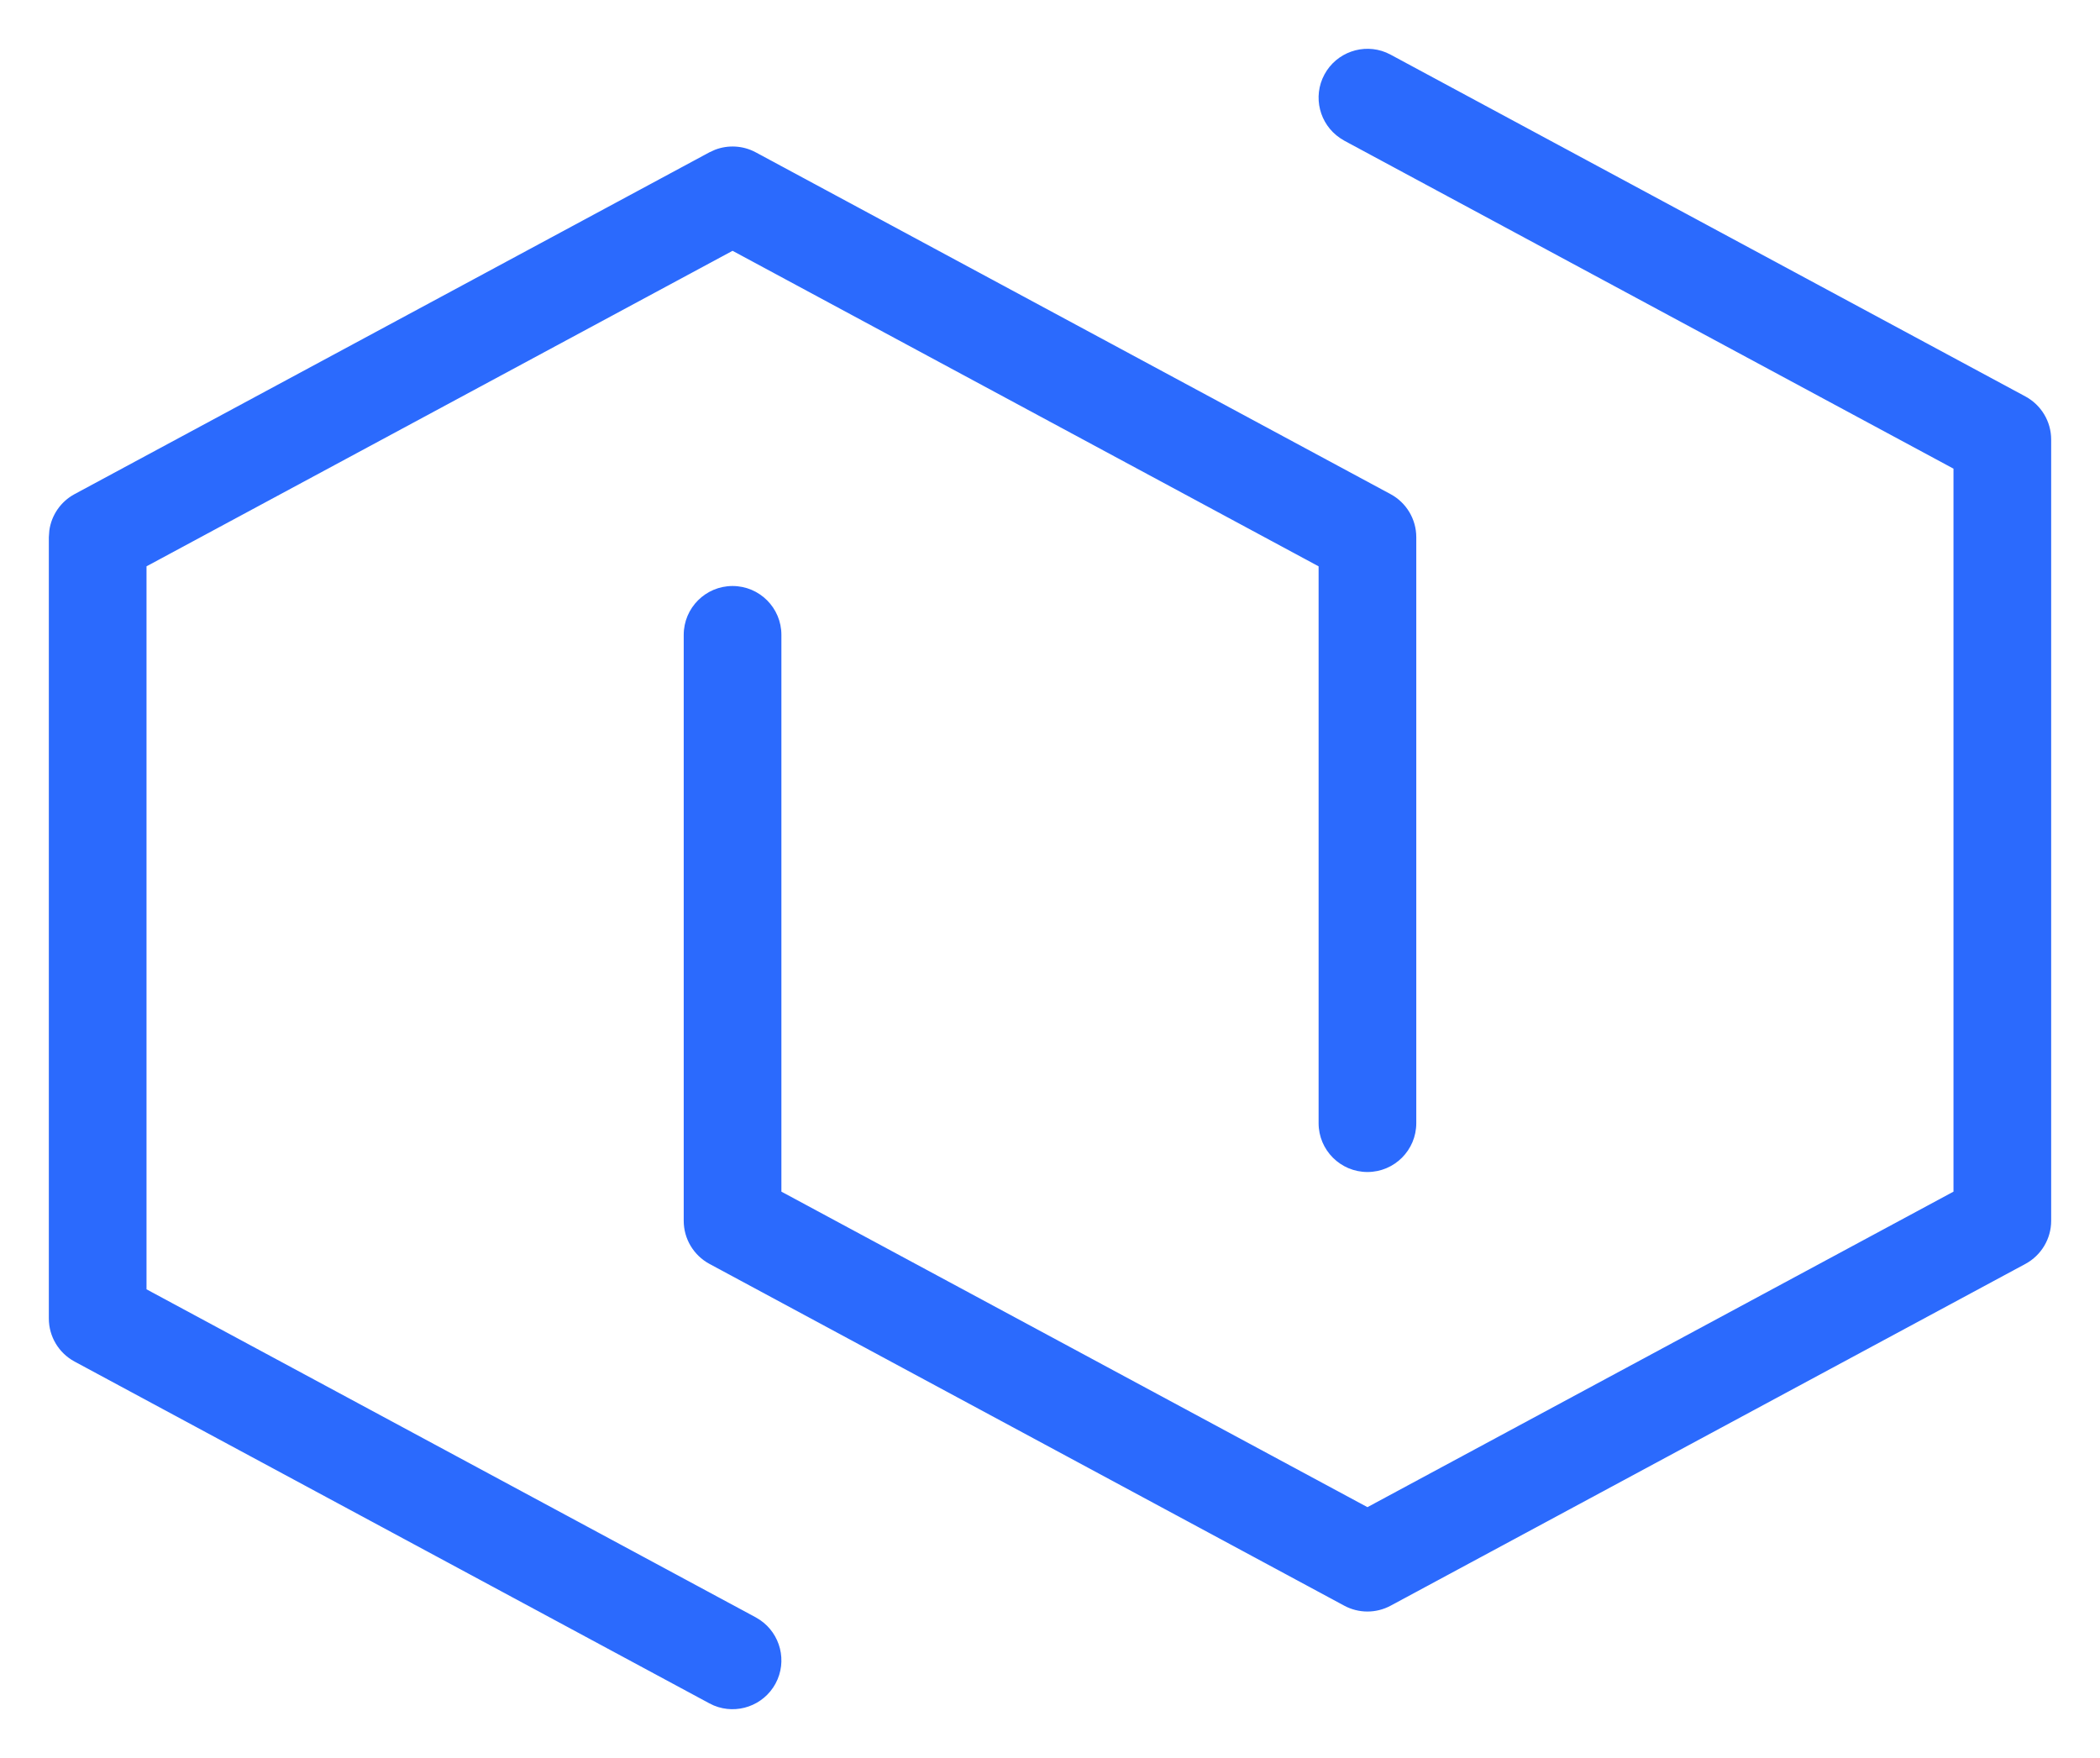
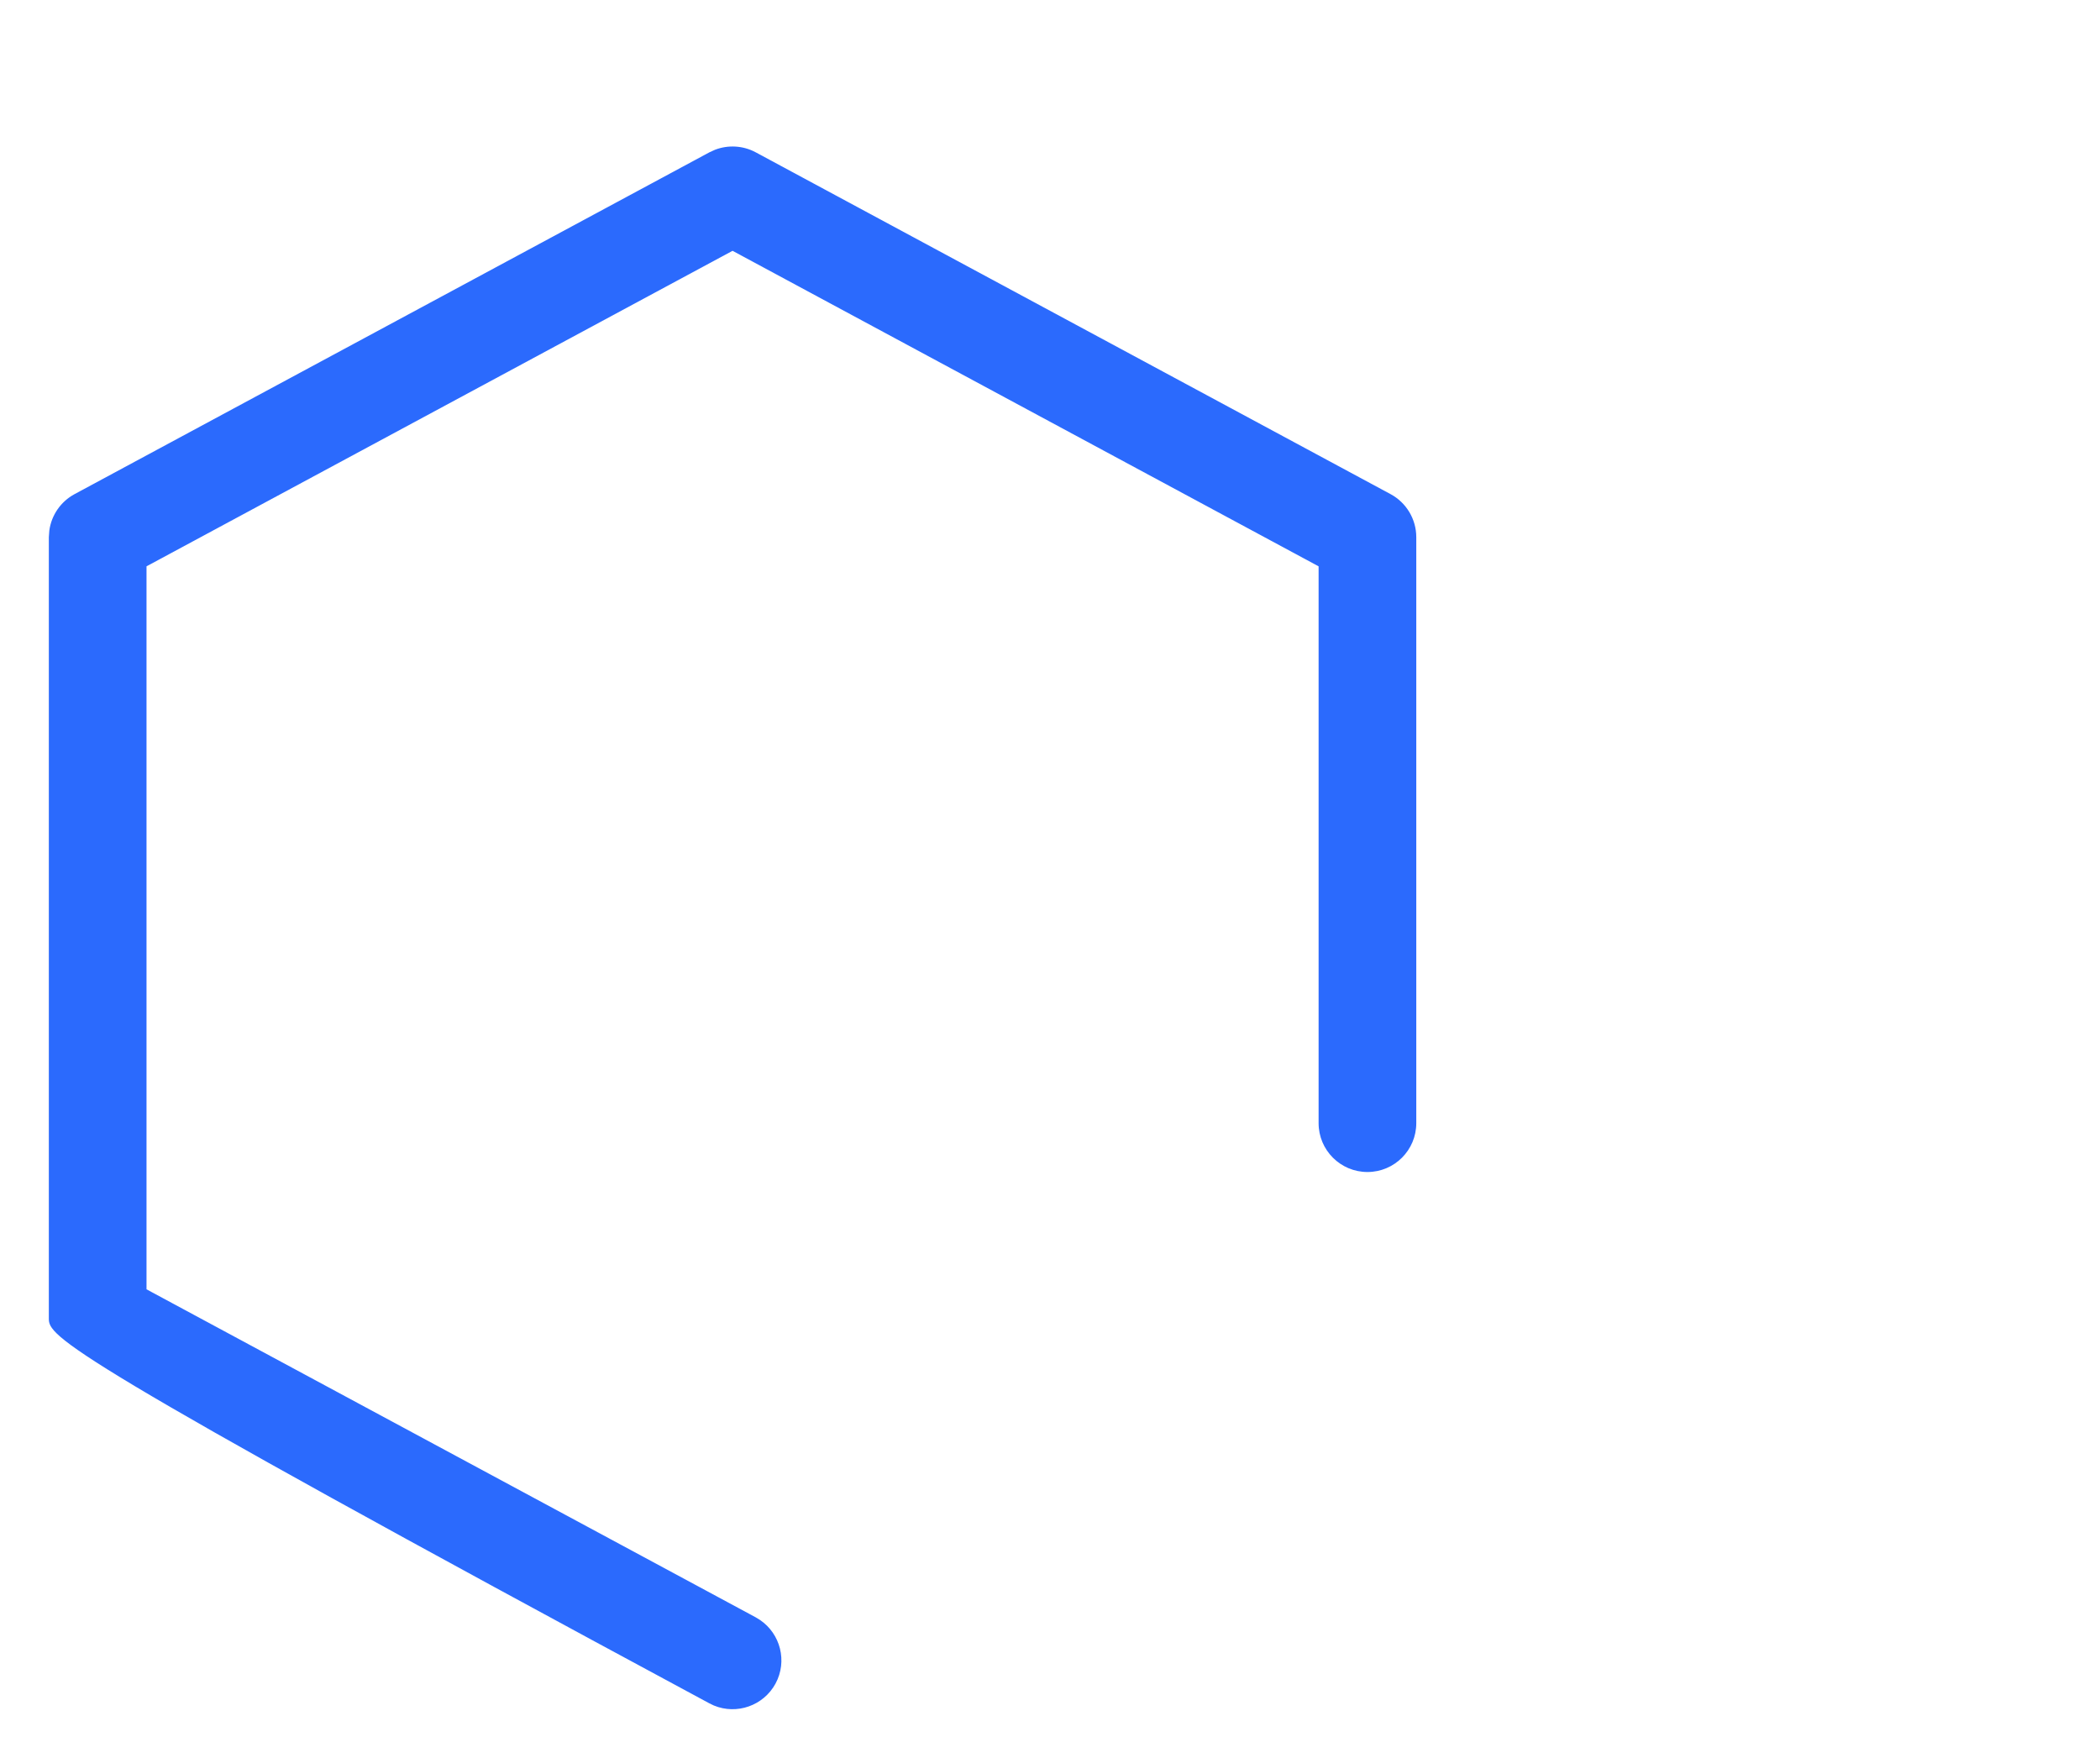
<svg xmlns="http://www.w3.org/2000/svg" width="43px" height="36px" viewBox="0 0 43 36" fill="none" aria-hidden="true">
  <defs>
    <linearGradient class="cerosgradient" data-cerosgradient="true" id="CerosGradient_idb66f574f5" gradientUnits="userSpaceOnUse" x1="50%" y1="100%" x2="50%" y2="0%">
      <stop offset="0%" stop-color="#d1d1d1" />
      <stop offset="100%" stop-color="#d1d1d1" />
    </linearGradient>
    <linearGradient />
  </defs>
-   <path d="M27 23V11.597L15 5.136L3 11.597V26.402L15.474 33.119L15.562 33.173C15.981 33.457 16.126 34.018 15.881 34.474C15.635 34.929 15.086 35.119 14.618 34.925L14.526 34.881L1.526 27.881C1.202 27.706 1 27.368 1 27V11L1.01 10.863C1.053 10.55 1.243 10.272 1.526 10.119L14.526 3.119L14.64 3.067C14.91 2.963 15.215 2.98 15.474 3.119L28.474 10.119C28.797 10.293 29 10.632 29 11V23C29 23.552 28.552 24 28 24C27.448 24 27 23.552 27 23Z" fill="#2B6AFD" />
-   <path d="M27.119 1.526C27.365 1.07 27.914 0.881 28.382 1.075L28.474 1.119L41.474 8.119C41.797 8.294 42 8.632 42 9V25C42 25.368 41.797 25.706 41.474 25.881L28.474 32.881C28.178 33.04 27.822 33.04 27.526 32.881L14.526 25.881C14.203 25.706 14 25.368 14 25V13C14 12.448 14.448 12 15 12C15.552 12 16 12.448 16 13V24.402L28 30.863L40 24.402V9.597L27.526 2.881L27.439 2.827C27.019 2.543 26.874 1.982 27.119 1.526Z" fill="#2B6AFD" />
+   <path d="M27 23V11.597L15 5.136L3 11.597V26.402L15.474 33.119L15.562 33.173C15.981 33.457 16.126 34.018 15.881 34.474C15.635 34.929 15.086 35.119 14.618 34.925L14.526 34.881C1.202 27.706 1 27.368 1 27V11L1.01 10.863C1.053 10.55 1.243 10.272 1.526 10.119L14.526 3.119L14.64 3.067C14.91 2.963 15.215 2.98 15.474 3.119L28.474 10.119C28.797 10.293 29 10.632 29 11V23C29 23.552 28.552 24 28 24C27.448 24 27 23.552 27 23Z" fill="#2B6AFD" />
</svg>